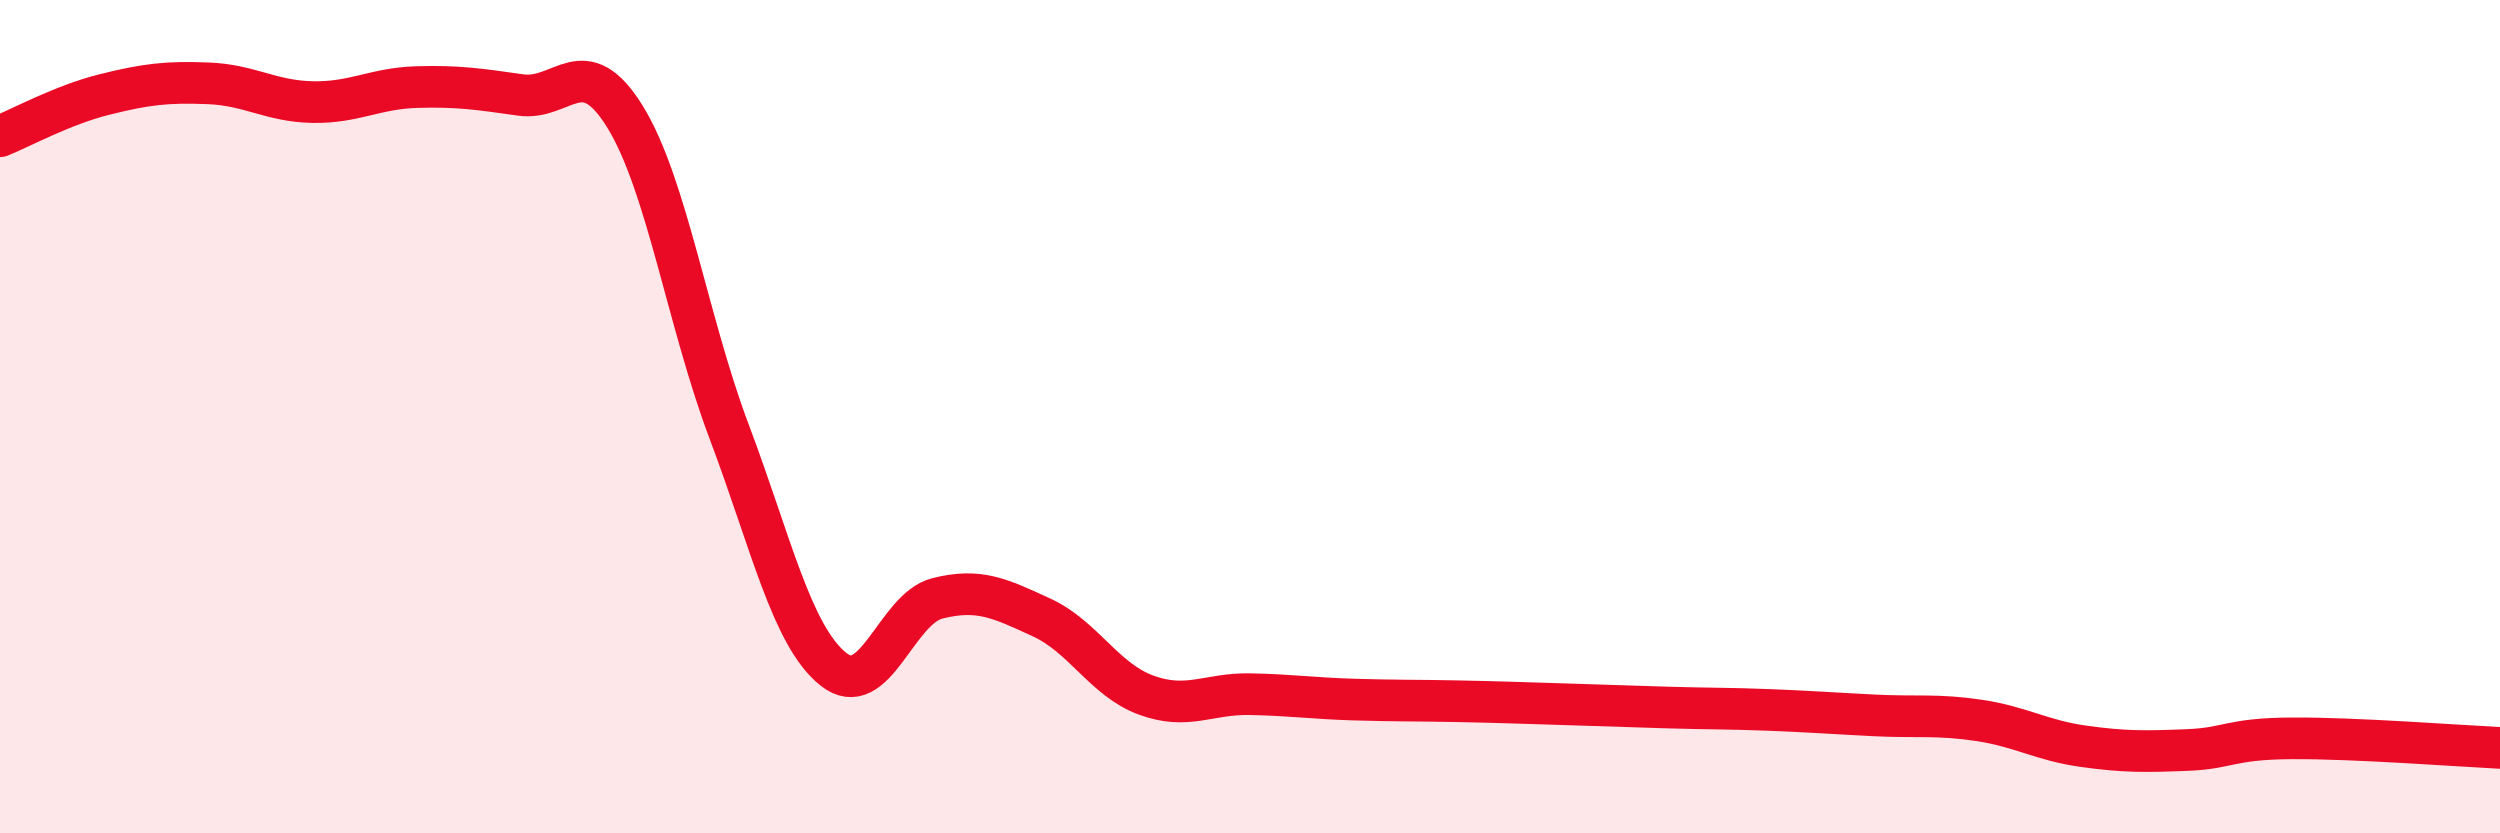
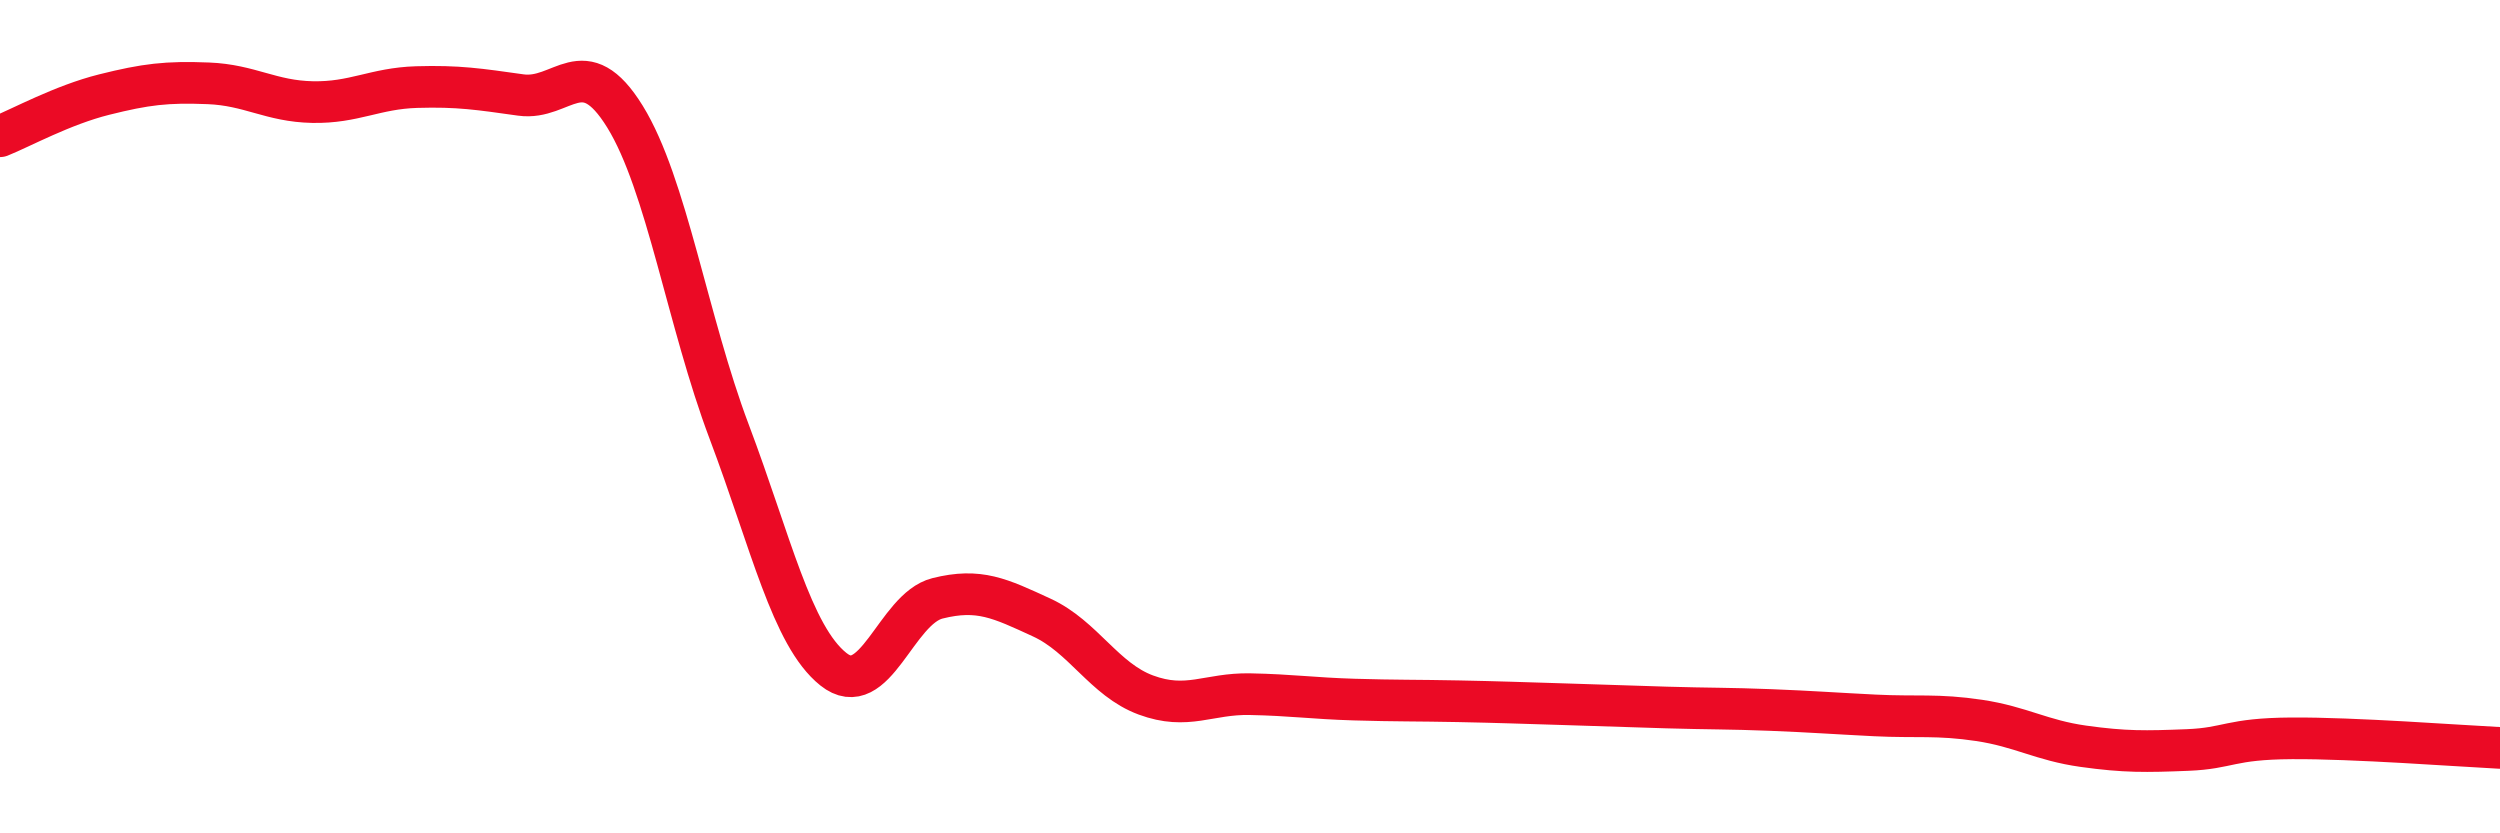
<svg xmlns="http://www.w3.org/2000/svg" width="60" height="20" viewBox="0 0 60 20">
-   <path d="M 0,3.27 C 0.5,3.07 1.5,2.52 2.5,2.27 C 3.5,2.02 4,1.96 5,2 C 6,2.04 6.5,2.43 7.5,2.45 C 8.5,2.47 9,2.12 10,2.09 C 11,2.06 11.5,2.14 12.5,2.28 C 13.5,2.42 14,1.18 15,2.8 C 16,4.42 16.5,7.71 17.5,10.36 C 18.5,13.01 19,15.26 20,16.06 C 21,16.86 21.5,14.61 22.5,14.36 C 23.5,14.11 24,14.36 25,14.82 C 26,15.28 26.5,16.31 27.5,16.68 C 28.5,17.05 29,16.64 30,16.66 C 31,16.68 31.5,16.76 32.5,16.79 C 33.5,16.82 34,16.81 35,16.83 C 36,16.85 36.5,16.87 37.5,16.9 C 38.5,16.93 39,16.95 40,16.98 C 41,17.01 41.5,17 42.5,17.04 C 43.5,17.08 44,17.12 45,17.17 C 46,17.22 46.5,17.14 47.5,17.29 C 48.5,17.44 49,17.77 50,17.91 C 51,18.05 51.5,18.04 52.5,18 C 53.5,17.96 53.5,17.73 55,17.72 C 56.5,17.71 59,17.9 60,17.95L60 20L0 20Z" fill="#EB0A25" opacity="0.1" stroke-linecap="round" stroke-linejoin="round" />
  <path d="M 0,3.27 C 0.5,3.07 1.5,2.52 2.5,2.27 C 3.5,2.02 4,1.96 5,2 C 6,2.04 6.5,2.43 7.5,2.45 C 8.5,2.47 9,2.12 10,2.09 C 11,2.06 11.5,2.14 12.5,2.28 C 13.5,2.42 14,1.18 15,2.8 C 16,4.42 16.5,7.71 17.5,10.36 C 18.5,13.01 19,15.26 20,16.06 C 21,16.86 21.5,14.61 22.5,14.36 C 23.5,14.11 24,14.36 25,14.82 C 26,15.28 26.5,16.31 27.5,16.68 C 28.5,17.05 29,16.64 30,16.66 C 31,16.68 31.5,16.76 32.5,16.79 C 33.5,16.82 34,16.81 35,16.83 C 36,16.85 36.5,16.87 37.5,16.9 C 38.5,16.93 39,16.95 40,16.98 C 41,17.01 41.5,17 42.5,17.04 C 43.5,17.08 44,17.12 45,17.17 C 46,17.22 46.5,17.14 47.5,17.29 C 48.5,17.44 49,17.77 50,17.91 C 51,18.05 51.5,18.04 52.5,18 C 53.5,17.96 53.5,17.73 55,17.72 C 56.5,17.71 59,17.9 60,17.95" stroke="#EB0A25" stroke-width="1" fill="none" stroke-linecap="round" stroke-linejoin="round" />
</svg>